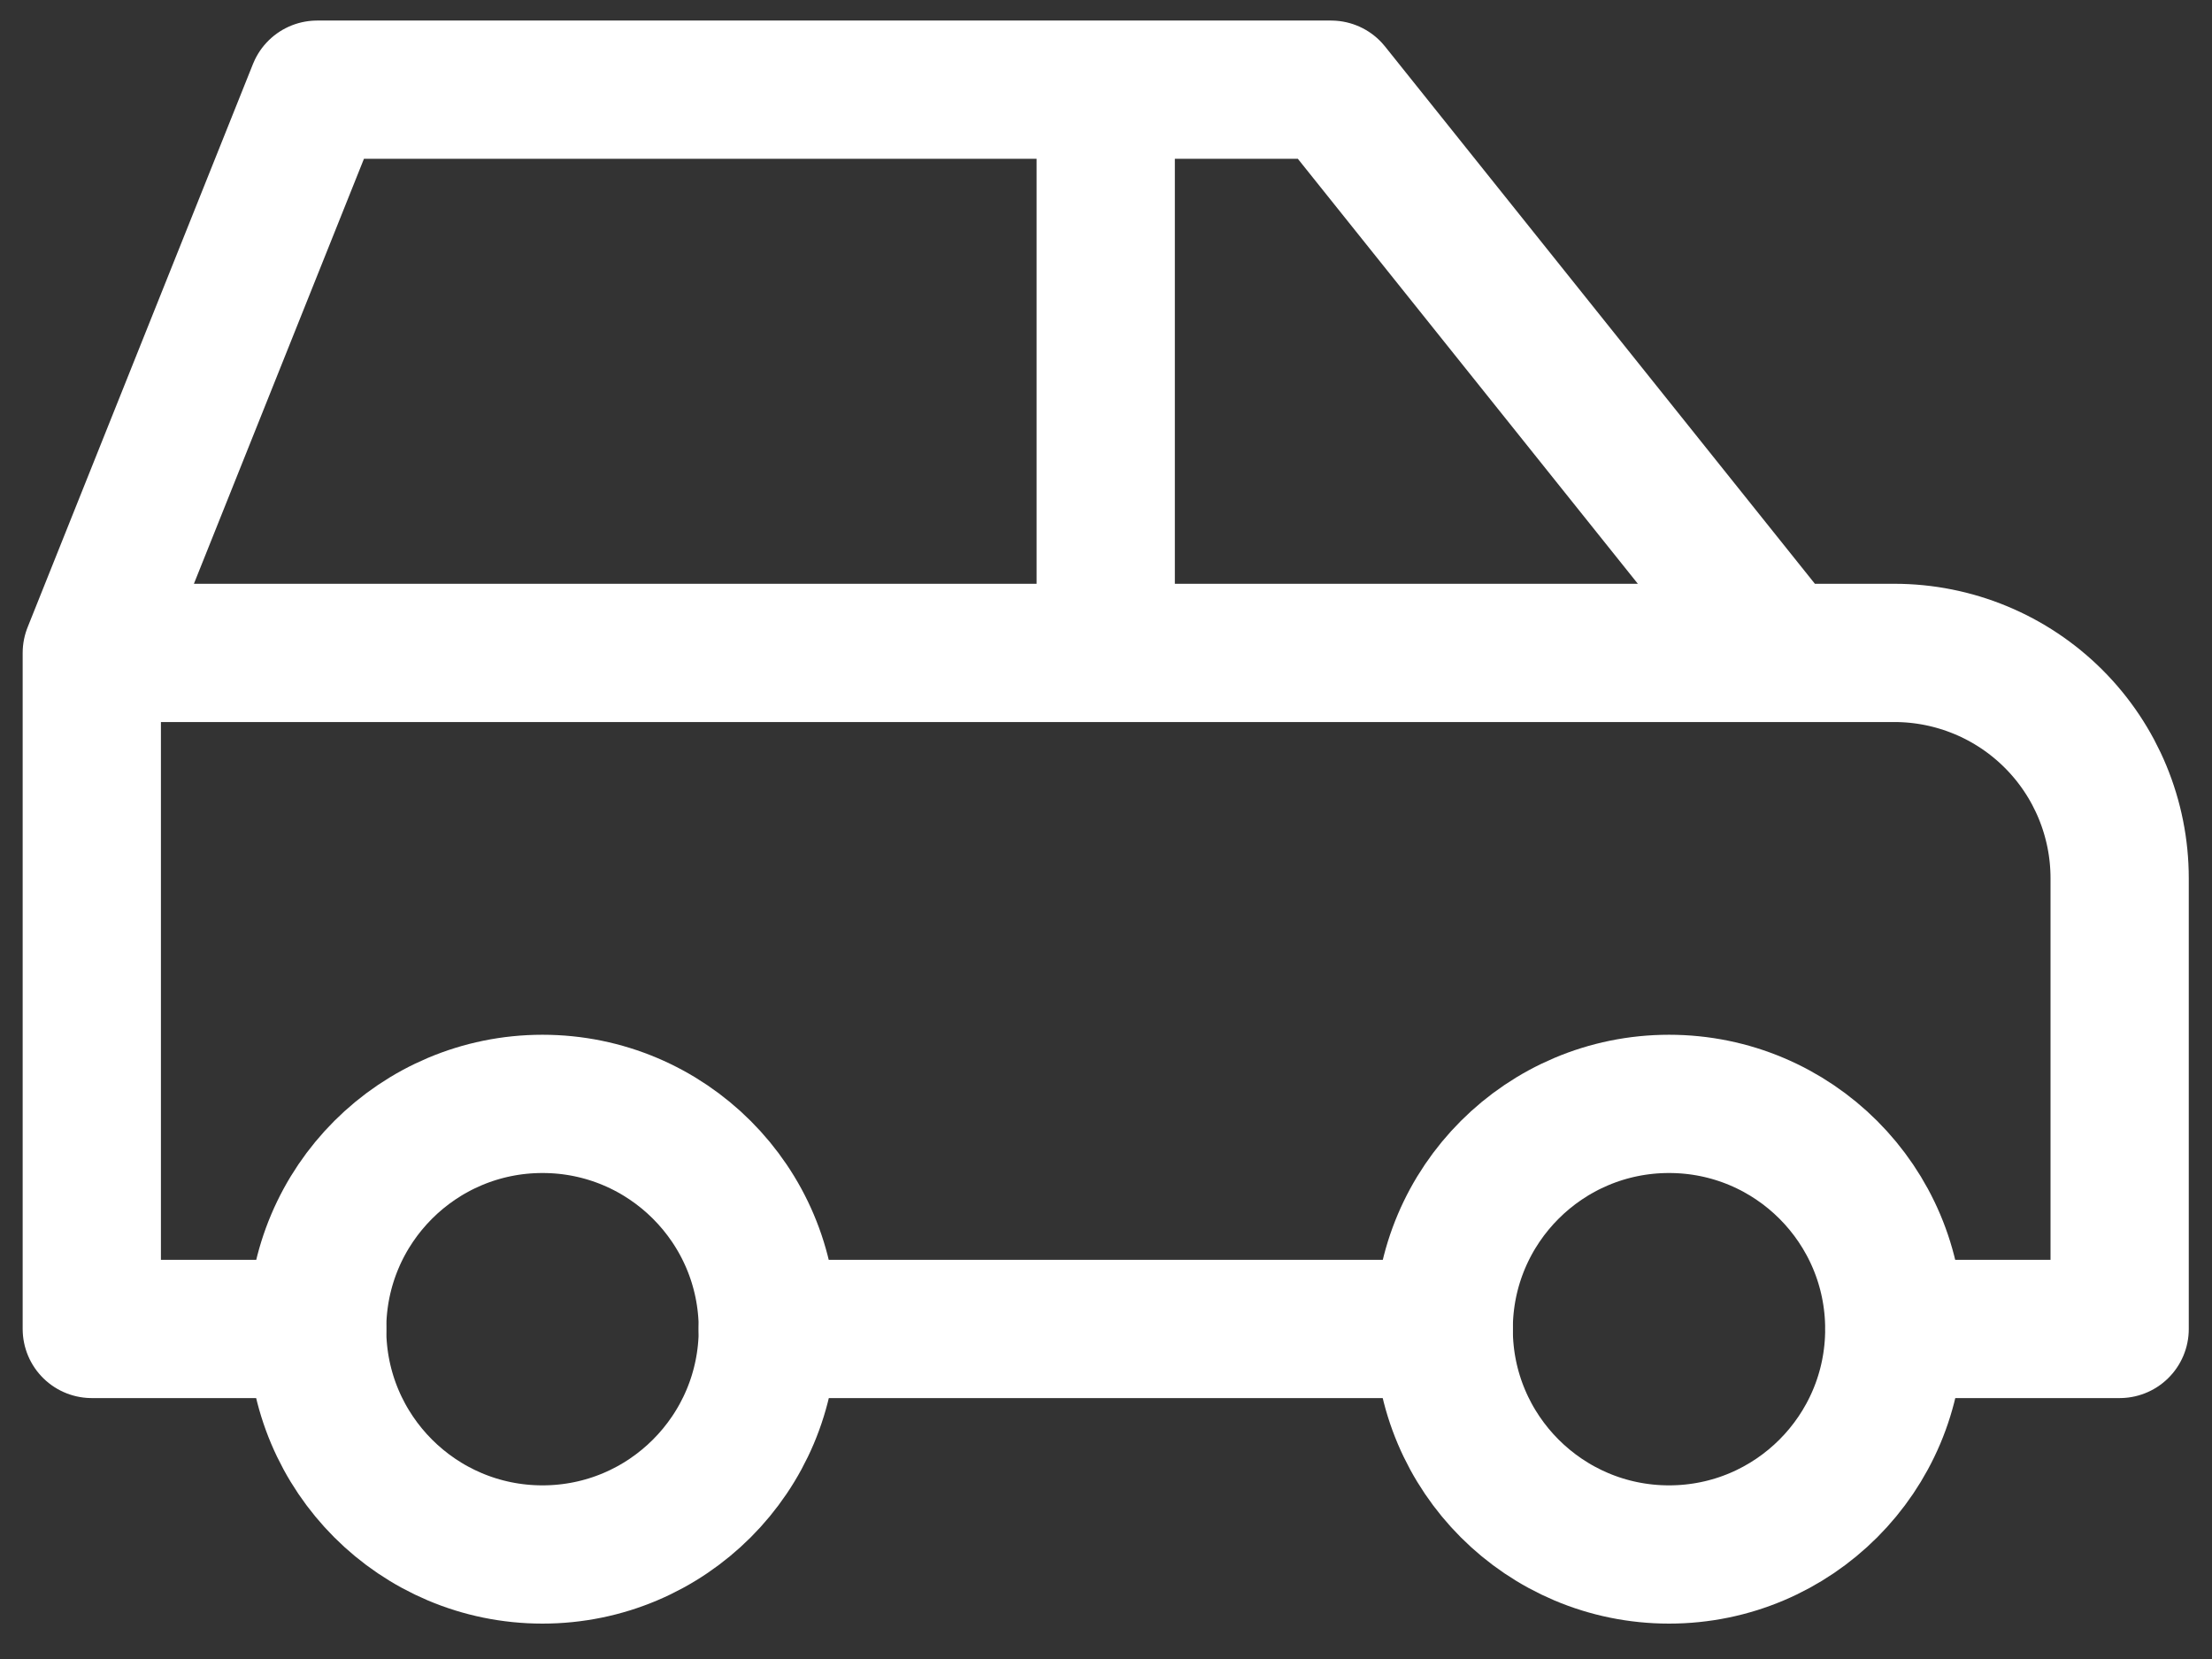
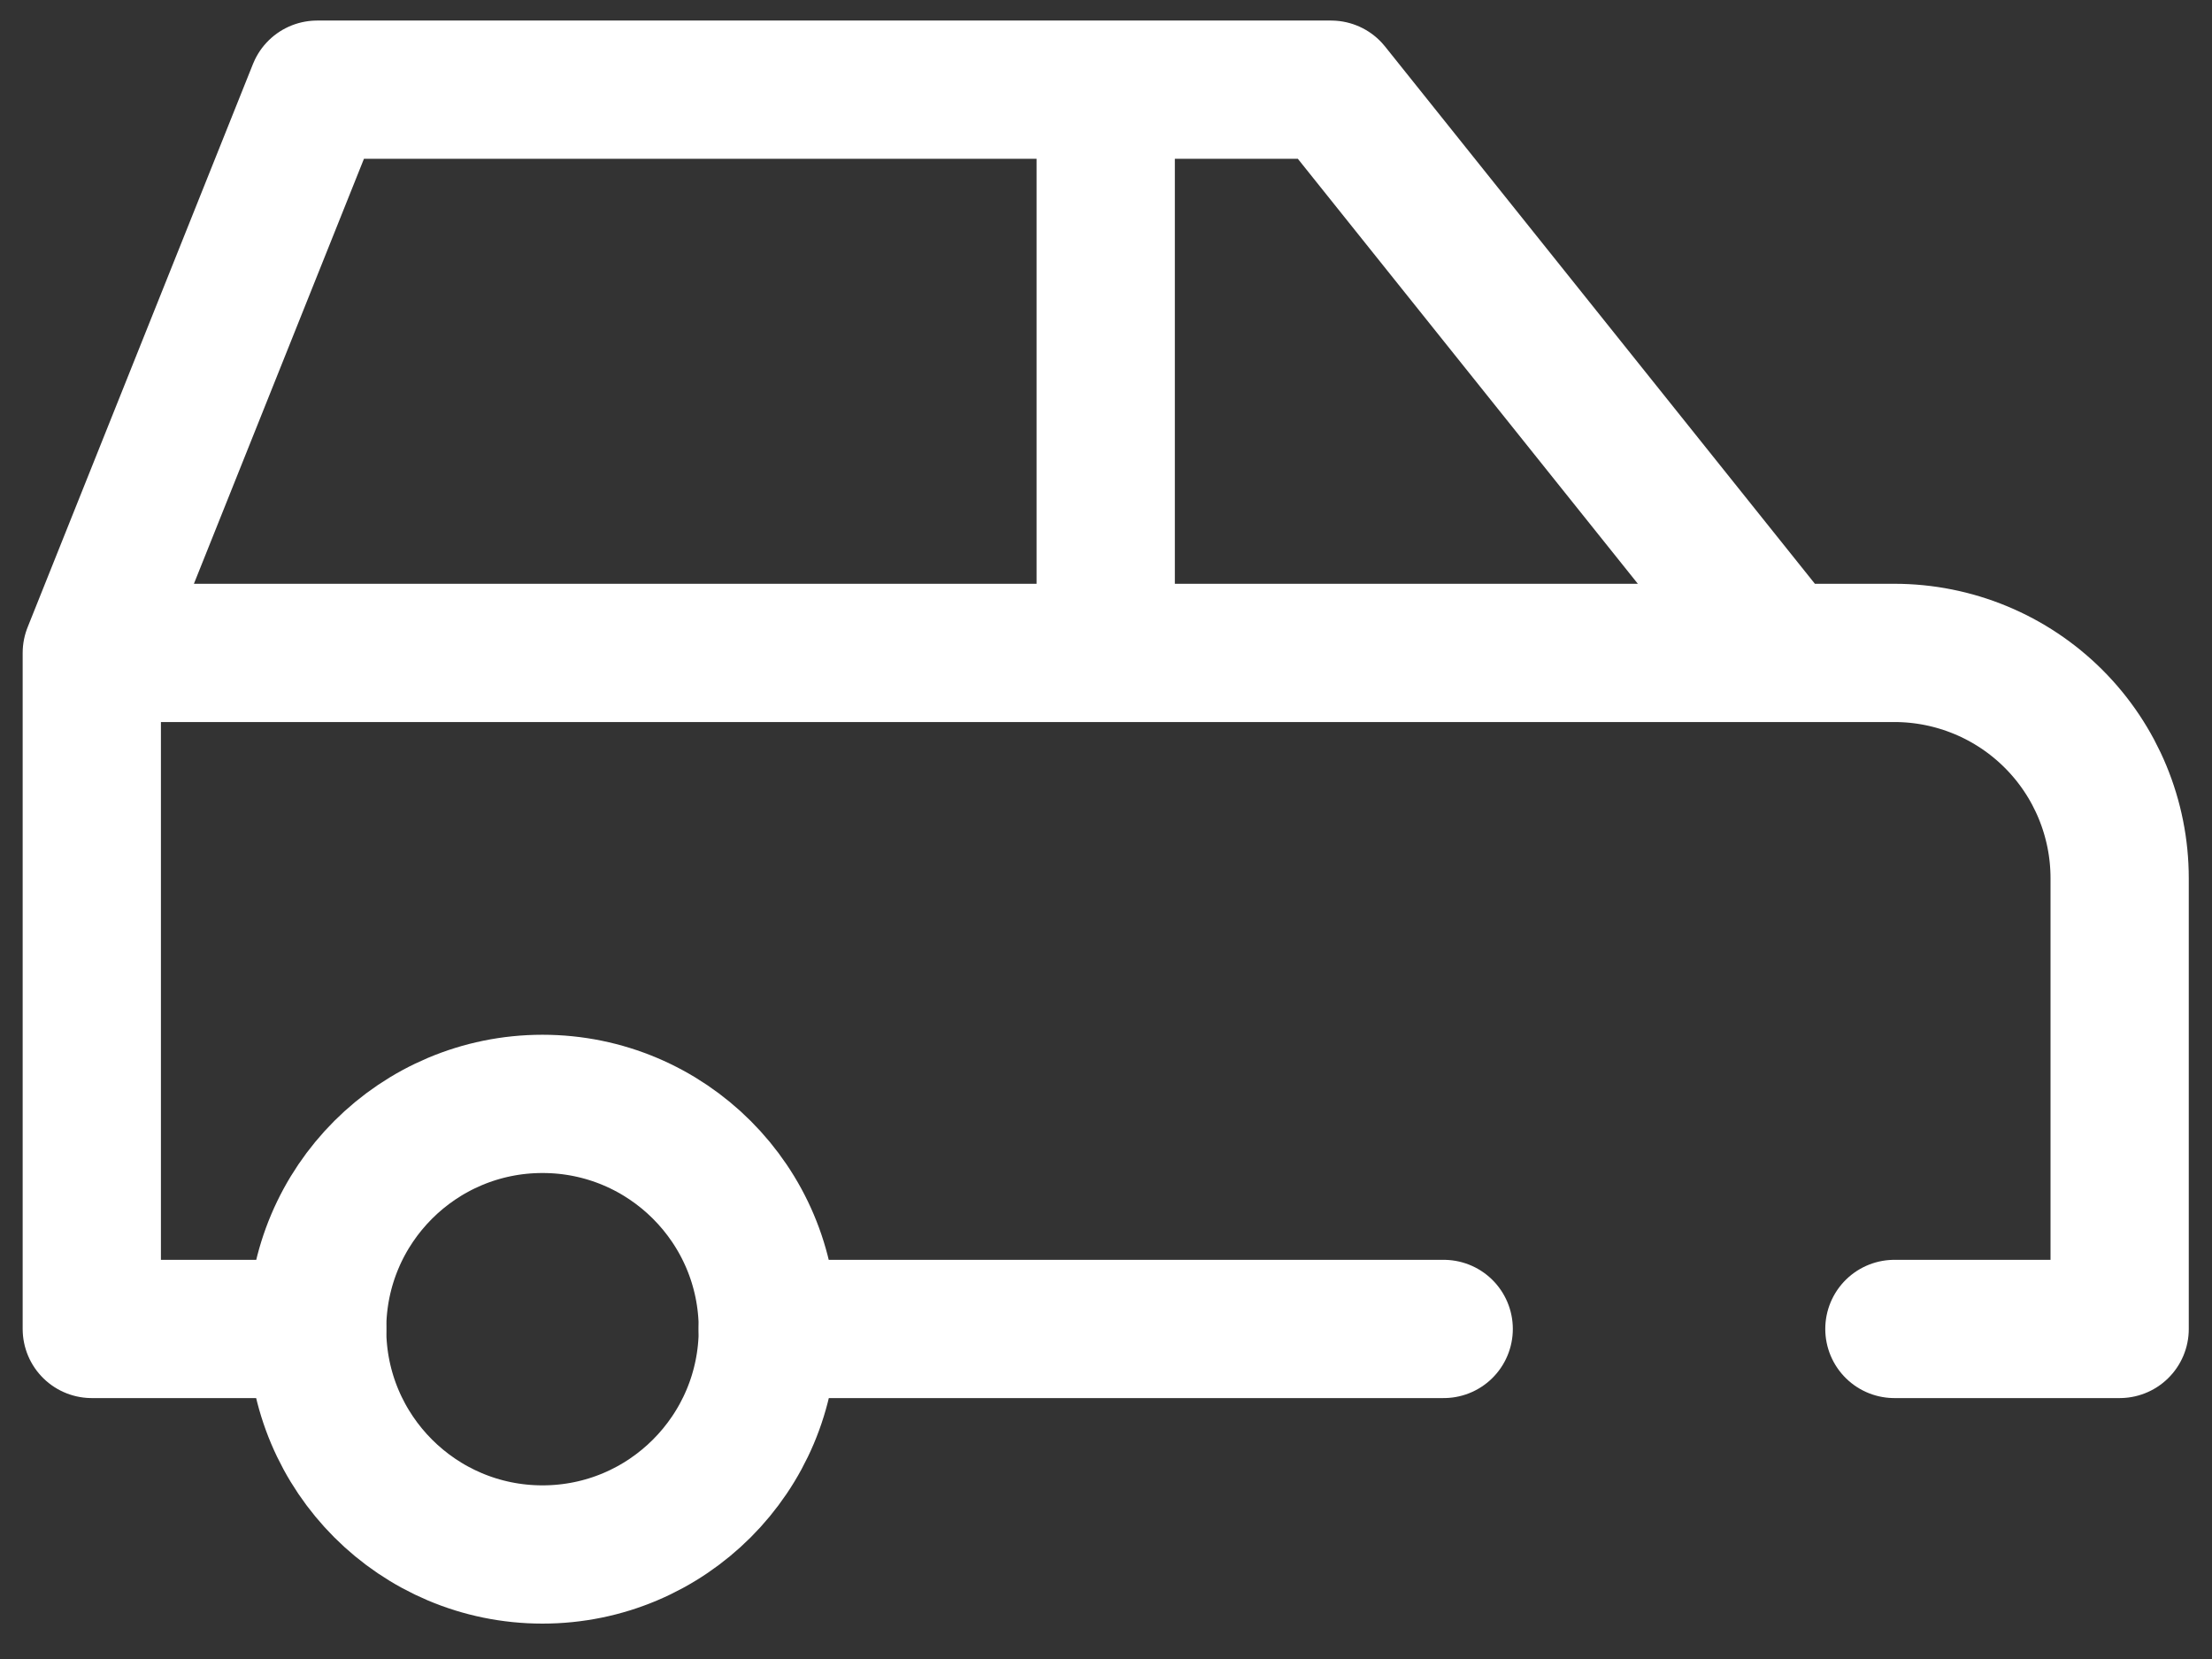
<svg xmlns="http://www.w3.org/2000/svg" width="24" height="18" viewBox="0 0 24 18" fill="none">
  <rect x="0" y="0" width="24" height="18" fill="#333333" stroke="none" />
  <path d="M5.886 16.866C7.236 16.866 8.331 15.771 8.331 14.421C8.331 13.071 7.236 11.977 5.886 11.977C4.536 11.977 3.441 13.071 3.441 14.421C3.441 15.771 4.536 16.866 5.886 16.866Z" stroke="white" stroke-width="1.5" stroke-linecap="round" stroke-linejoin="round" />
-   <path d="M18.109 16.866C19.459 16.866 20.553 15.771 20.553 14.421C20.553 13.071 19.459 11.977 18.109 11.977C16.759 11.977 15.664 13.071 15.664 14.421C15.664 15.771 16.759 16.866 18.109 16.866Z" stroke="white" stroke-width="1.5" stroke-linecap="round" stroke-linejoin="round" />
  <path d="M3.441 14.419H0.996V7.084M0.996 7.084L3.441 0.973H14.442L19.331 7.084M0.996 7.084H19.331M19.331 7.084H20.554C21.202 7.084 21.824 7.342 22.282 7.8C22.741 8.259 22.998 8.881 22.998 9.529V14.419H20.554M15.664 14.419H8.33M11.997 7.084V0.973" stroke="white" stroke-width="1.5" stroke-linecap="round" stroke-linejoin="round" />
</svg>